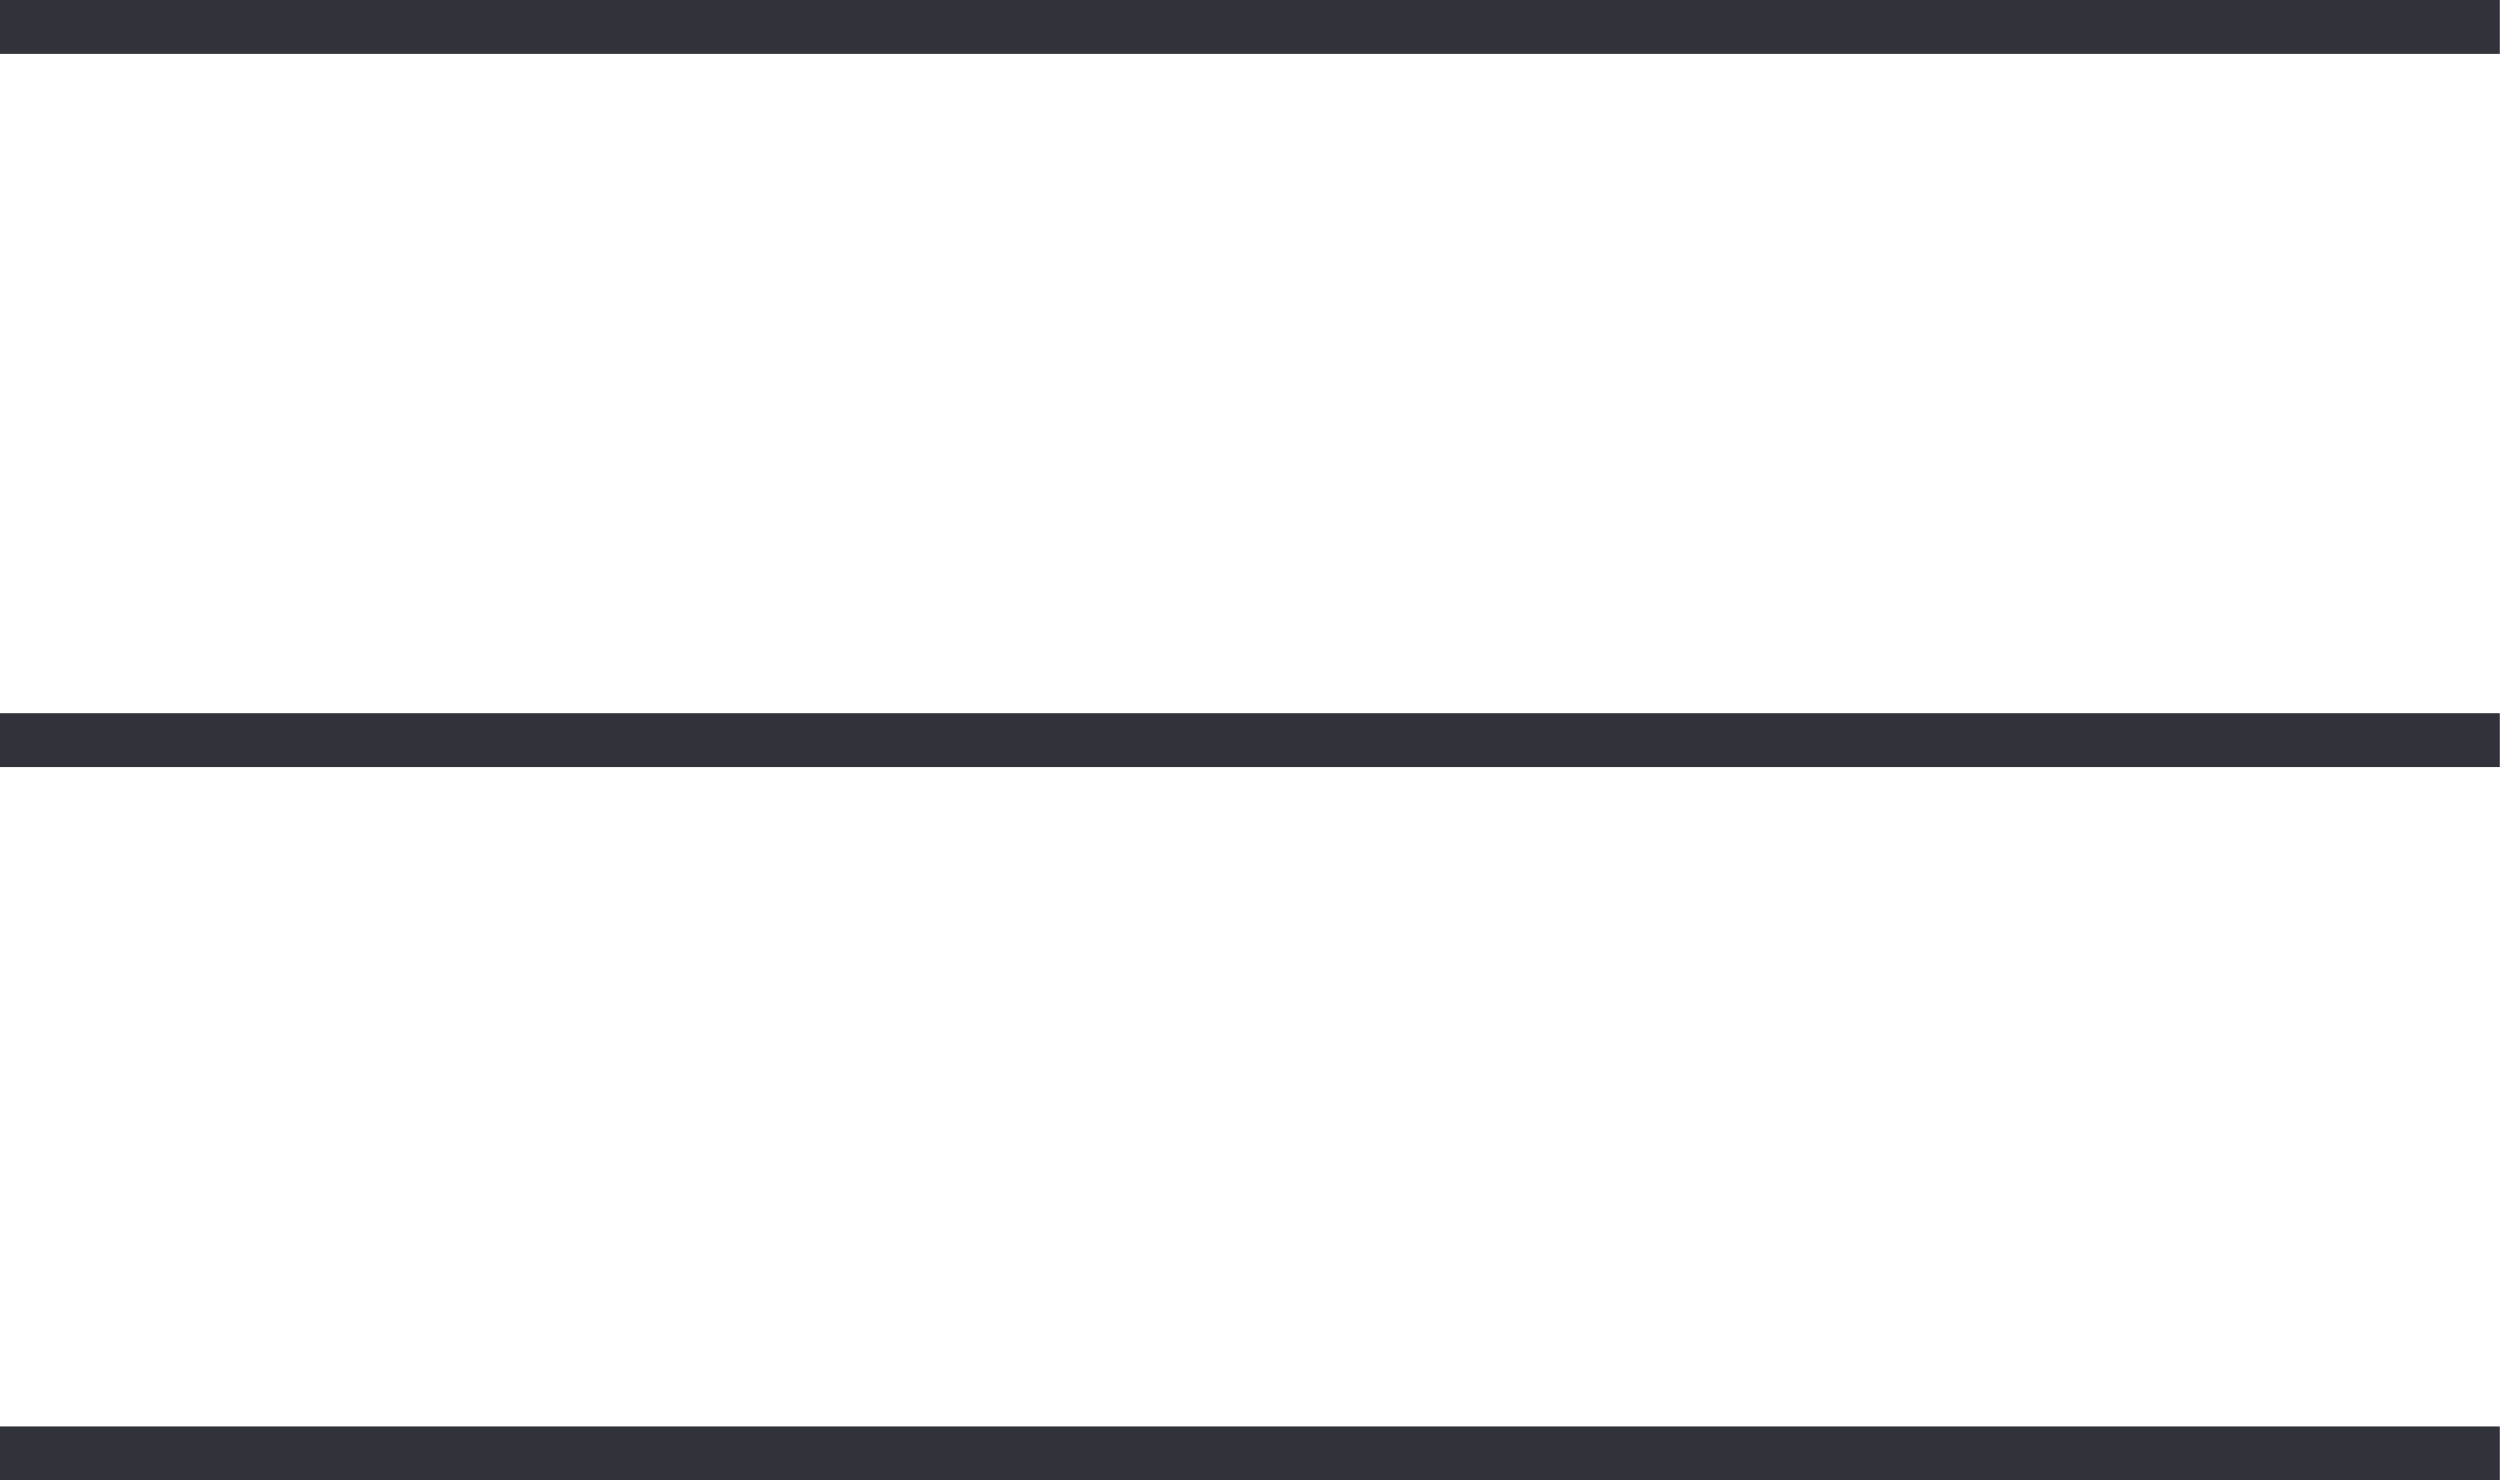
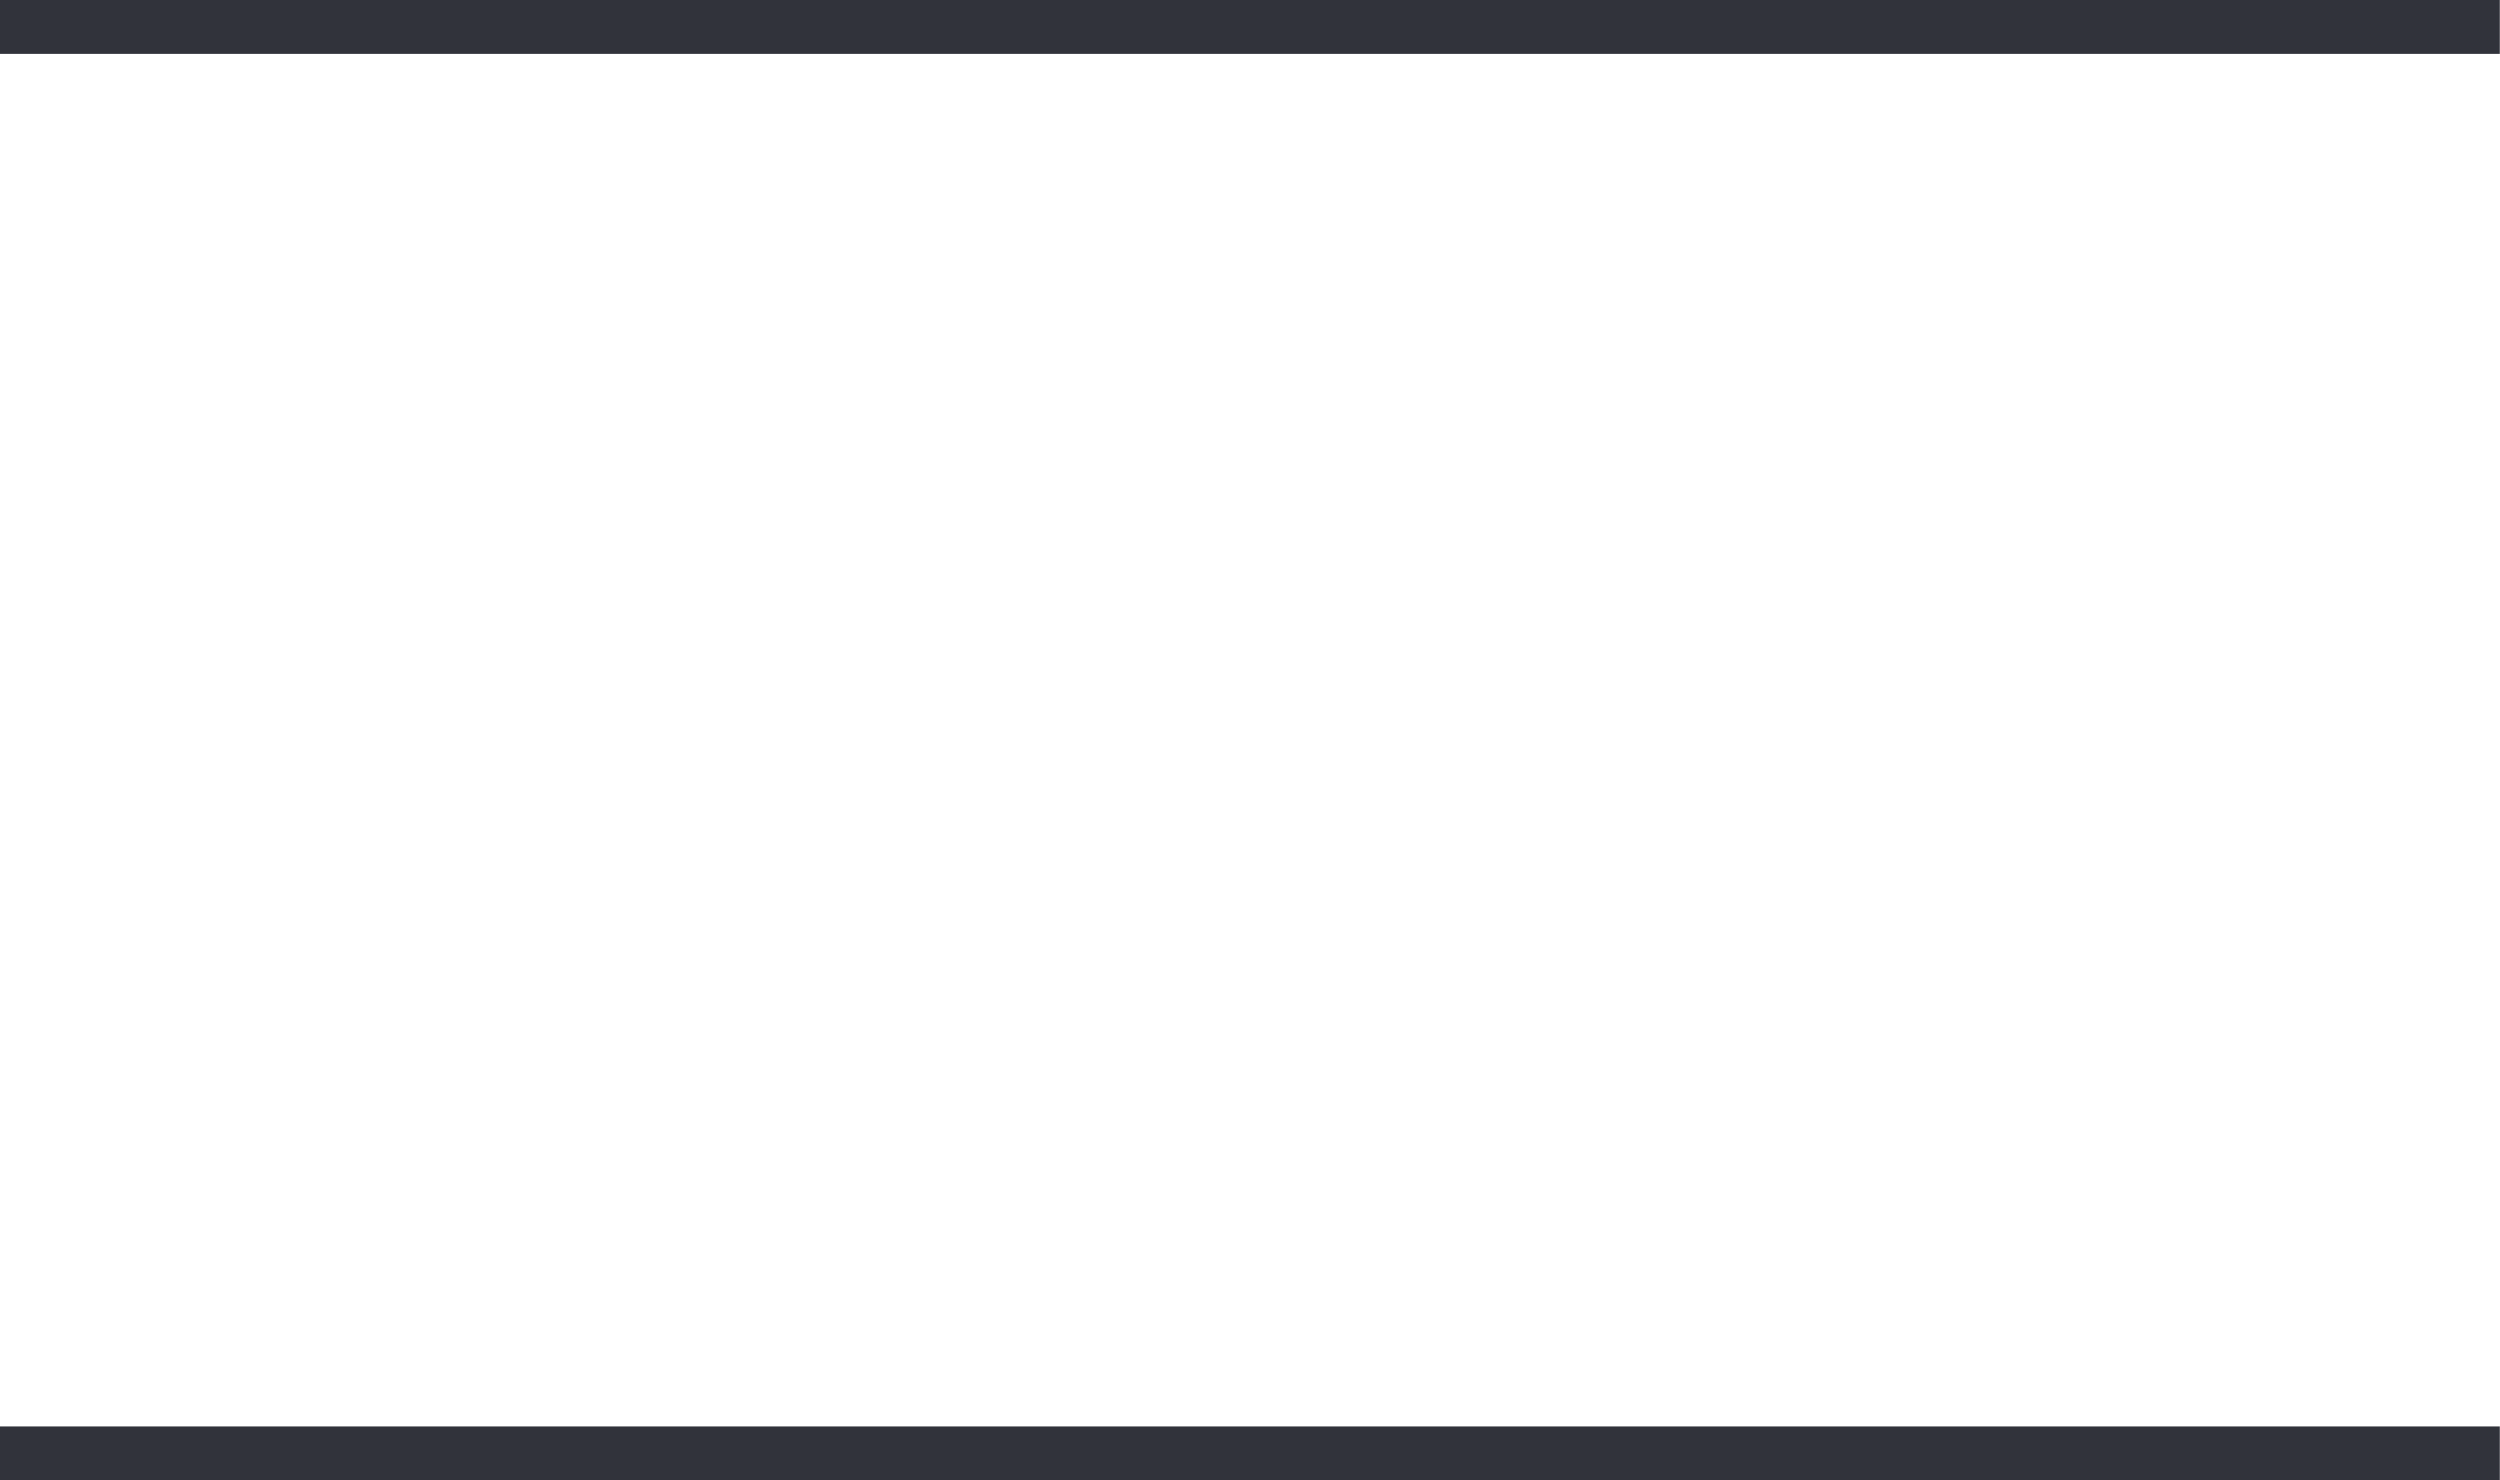
<svg xmlns="http://www.w3.org/2000/svg" width="46.404" height="27.477" viewBox="0 0 46.404 27.477">
  <g id="Group_1042" data-name="Group 1042" transform="translate(-288.135 -15.91)">
    <path id="Path_28" data-name="Path 28" d="M624.135-42.59h46.4" transform="translate(-336 59)" fill="none" stroke="#31333b" stroke-width="1" />
-     <path id="Path_29" data-name="Path 29" d="M624.135-42.59h46.4" transform="translate(-336 72.238)" fill="none" stroke="#31333b" stroke-width="1" />
    <path id="Path_30" data-name="Path 30" d="M624.135-42.59h46.4" transform="translate(-336 85.477)" fill="none" stroke="#31333b" stroke-width="1" />
  </g>
</svg>